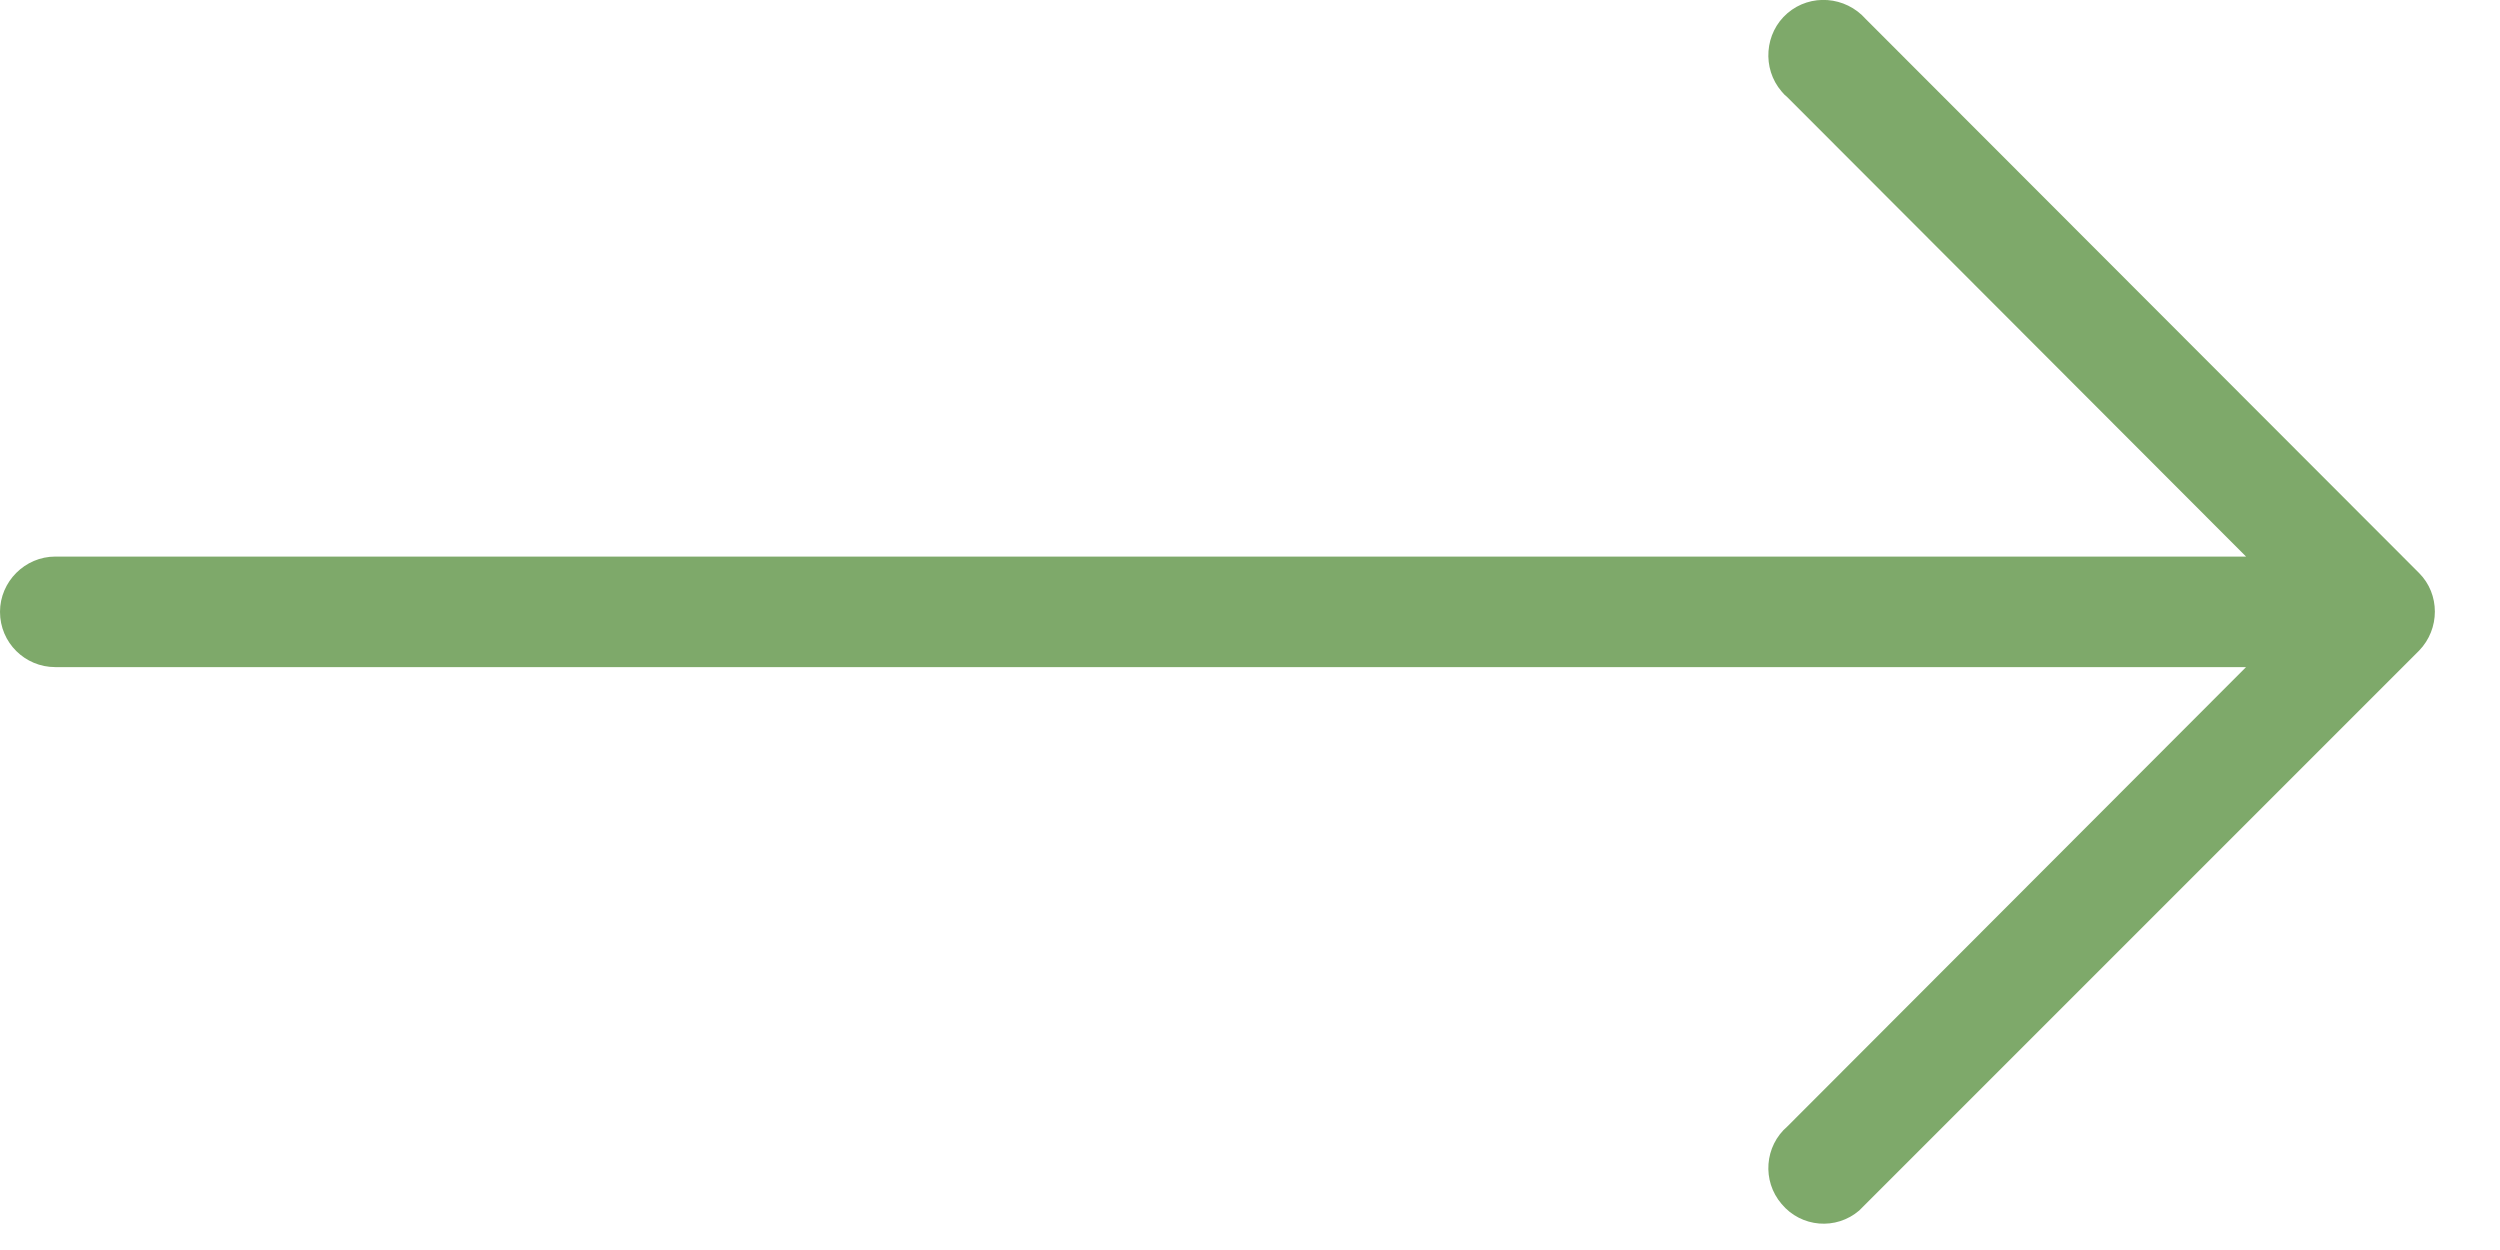
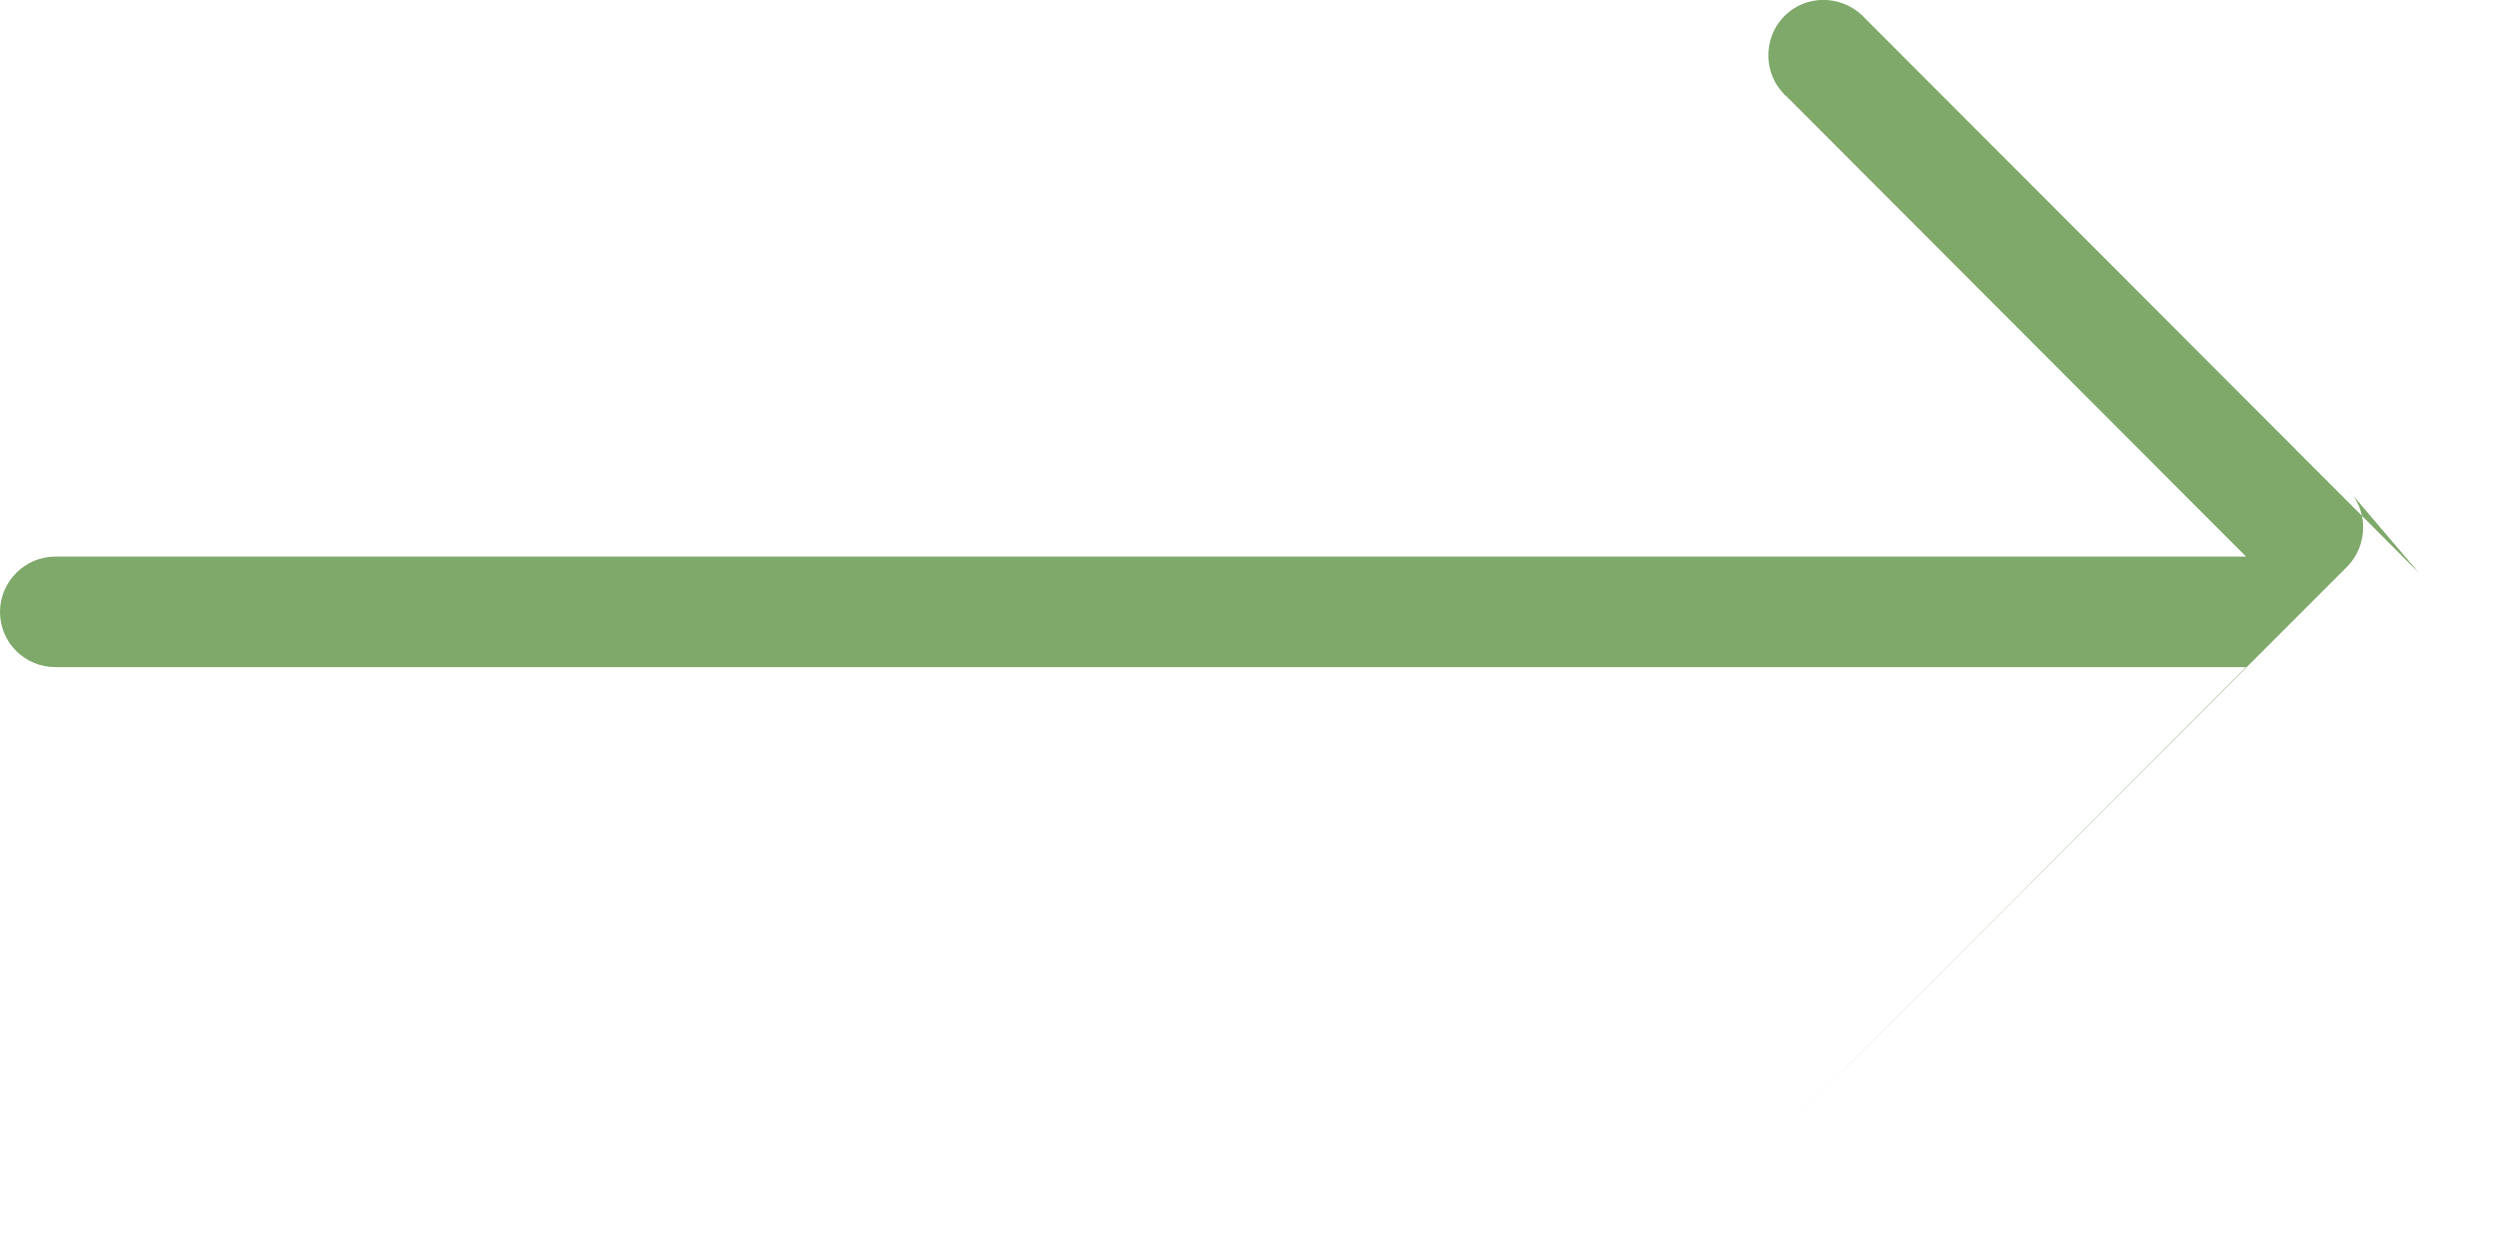
<svg xmlns="http://www.w3.org/2000/svg" version="1.2" viewBox="0 0 38 19" width="38" height="19">
  <style>
		.s0 { fill: #7ea96a } 
	</style>
-   <path class="s0" d="m36.77 8.71l-8.41-8.42c-0.31-0.35-0.84-0.39-1.19-0.09-0.35 0.3-0.39 0.84-0.09 1.19q0.04 0.05 0.09 0.09l6.97 6.98h-33.3c-0.46 0-0.84 0.38-0.84 0.84 0 0.47 0.38 0.84 0.84 0.84h33.3l-6.97 6.98c-0.35 0.3-0.39 0.83-0.09 1.18 0.3 0.36 0.83 0.4 1.18 0.1q0.05-0.05 0.1-0.1l8.41-8.41c0.32-0.33 0.32-0.86 0-1.18z" />
+   <path class="s0" d="m36.77 8.71l-8.41-8.42c-0.31-0.35-0.84-0.39-1.19-0.09-0.35 0.3-0.39 0.84-0.09 1.19q0.04 0.05 0.09 0.09l6.97 6.98h-33.3c-0.46 0-0.84 0.38-0.84 0.84 0 0.47 0.38 0.84 0.84 0.84h33.3l-6.97 6.98q0.05-0.05 0.1-0.1l8.41-8.41c0.32-0.33 0.32-0.86 0-1.18z" />
</svg>